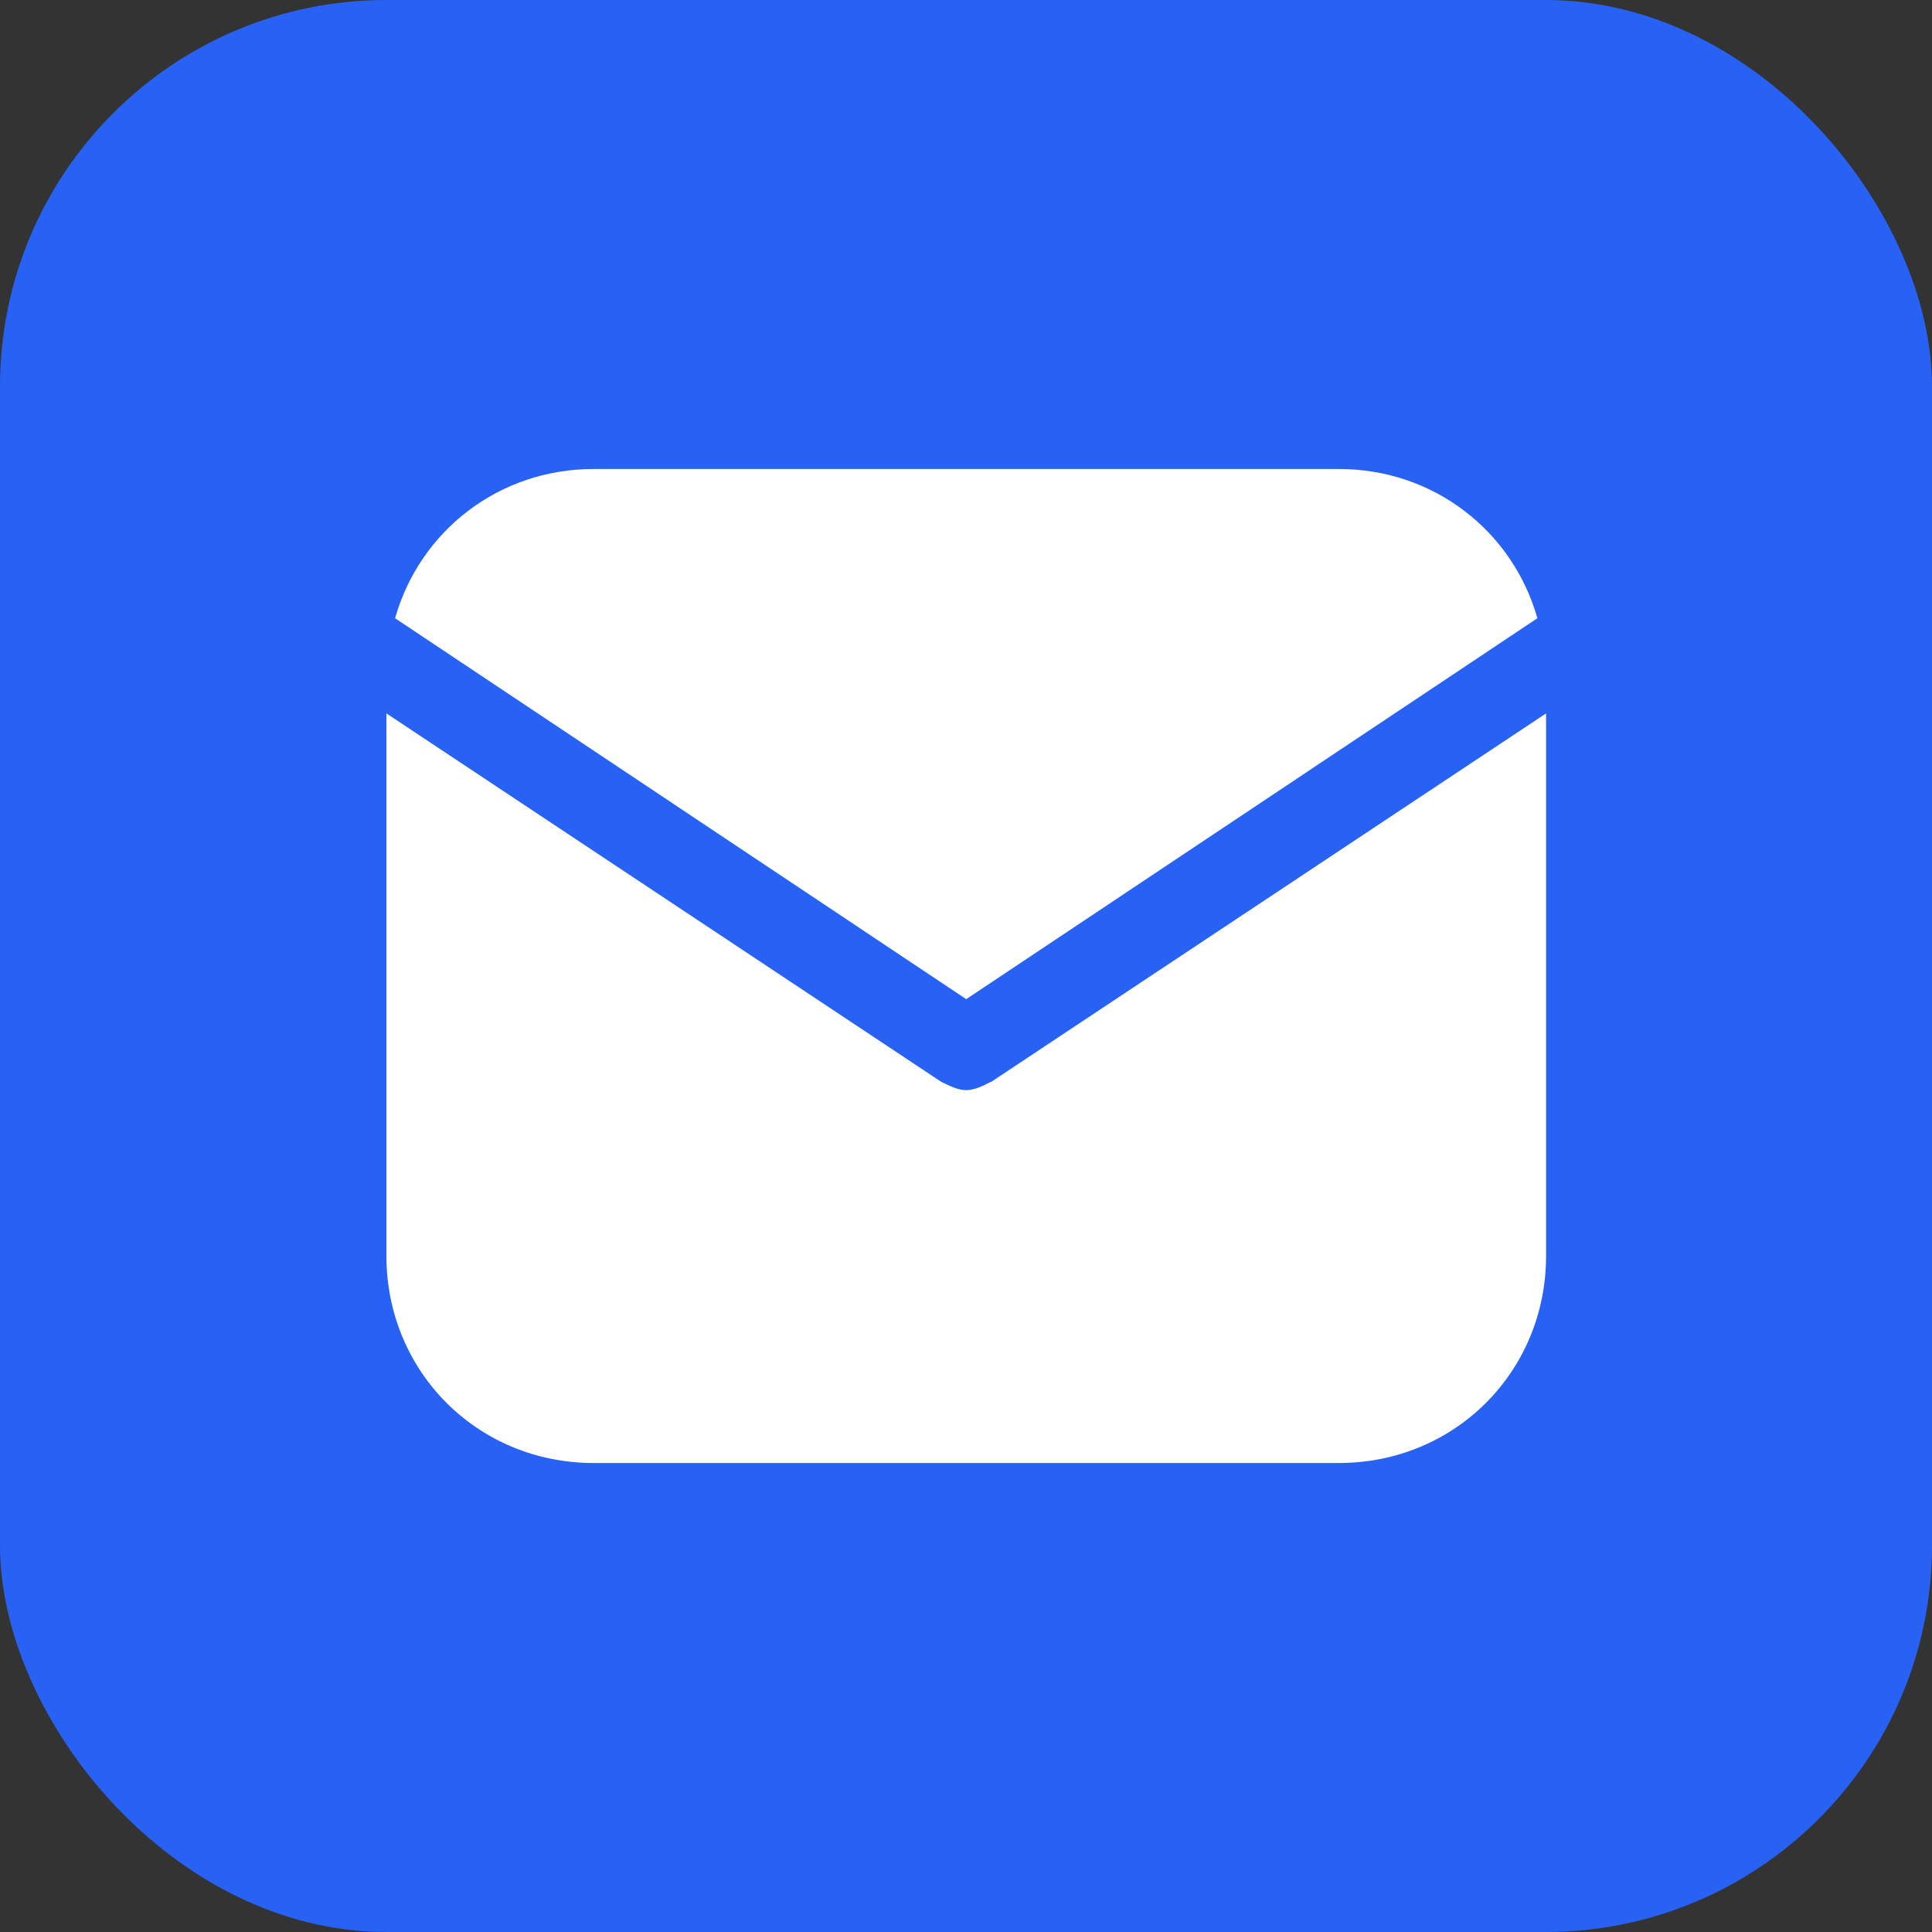
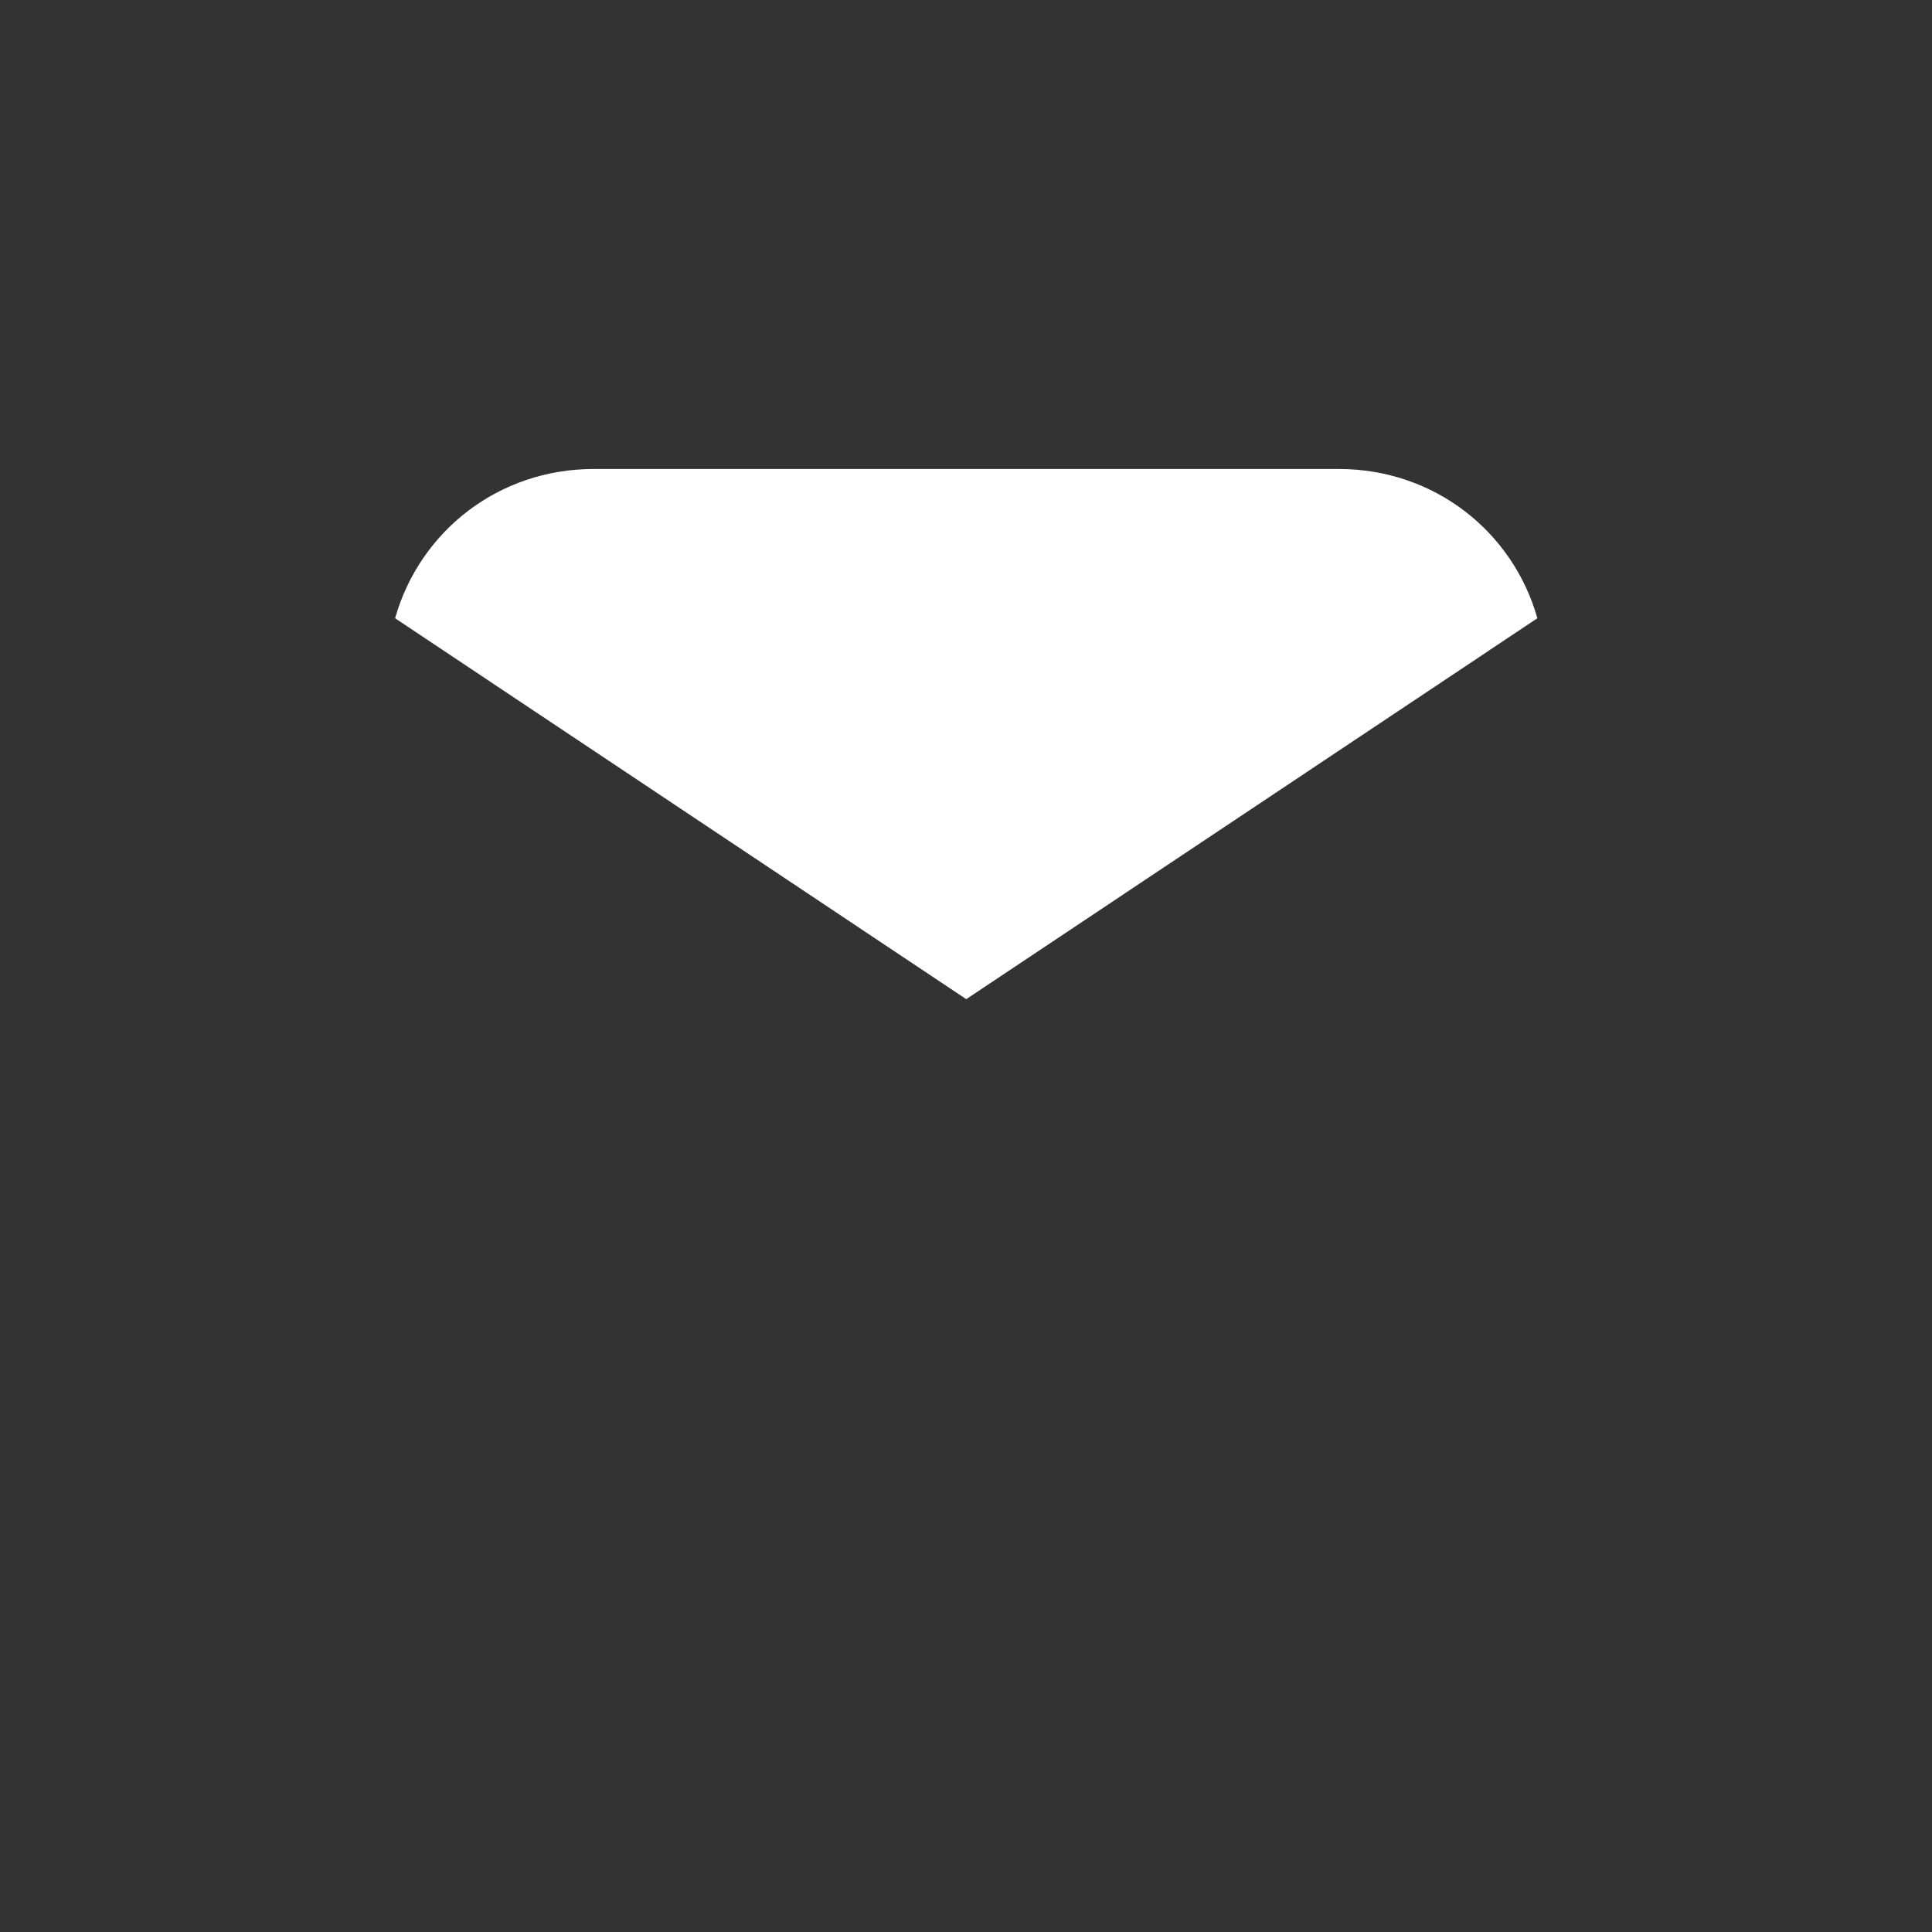
<svg xmlns="http://www.w3.org/2000/svg" id="_레이어_2" data-name="레이어 2" viewBox="0 0 40 40">
  <rect x="0" y="0" width="40" height="40" fill="#333333" stroke="none" />
  <defs>
    <style>
      .cls-1 {
        fill: #fff;
      }

      .cls-2 {
        fill: #2762f4;
      }
    </style>
  </defs>
  <g id="_레이어_1-2" data-name="레이어 1">
    <g>
-       <rect class="cls-2" width="40" height="40" rx="8" ry="8" />
      <g>
-         <path class="cls-1" d="M20,20.69l11.83-7.89c-.51-1.8-2.14-3.09-4.11-3.09H12.29c-1.97,0-3.6,1.29-4.11,3.09l11.83,7.89Z" />
-         <path class="cls-1" d="M20.51,22.4c-.17,.09-.34,.17-.51,.17s-.34-.09-.51-.17l-11.49-7.63v11.23c0,2.4,1.89,4.29,4.29,4.29h15.43c2.4,0,4.29-1.89,4.29-4.29V14.77l-11.49,7.63Z" />
+         <path class="cls-1" d="M20,20.69l11.83-7.89c-.51-1.8-2.14-3.09-4.11-3.09H12.29c-1.97,0-3.6,1.29-4.11,3.09l11.83,7.89" />
      </g>
    </g>
  </g>
</svg>